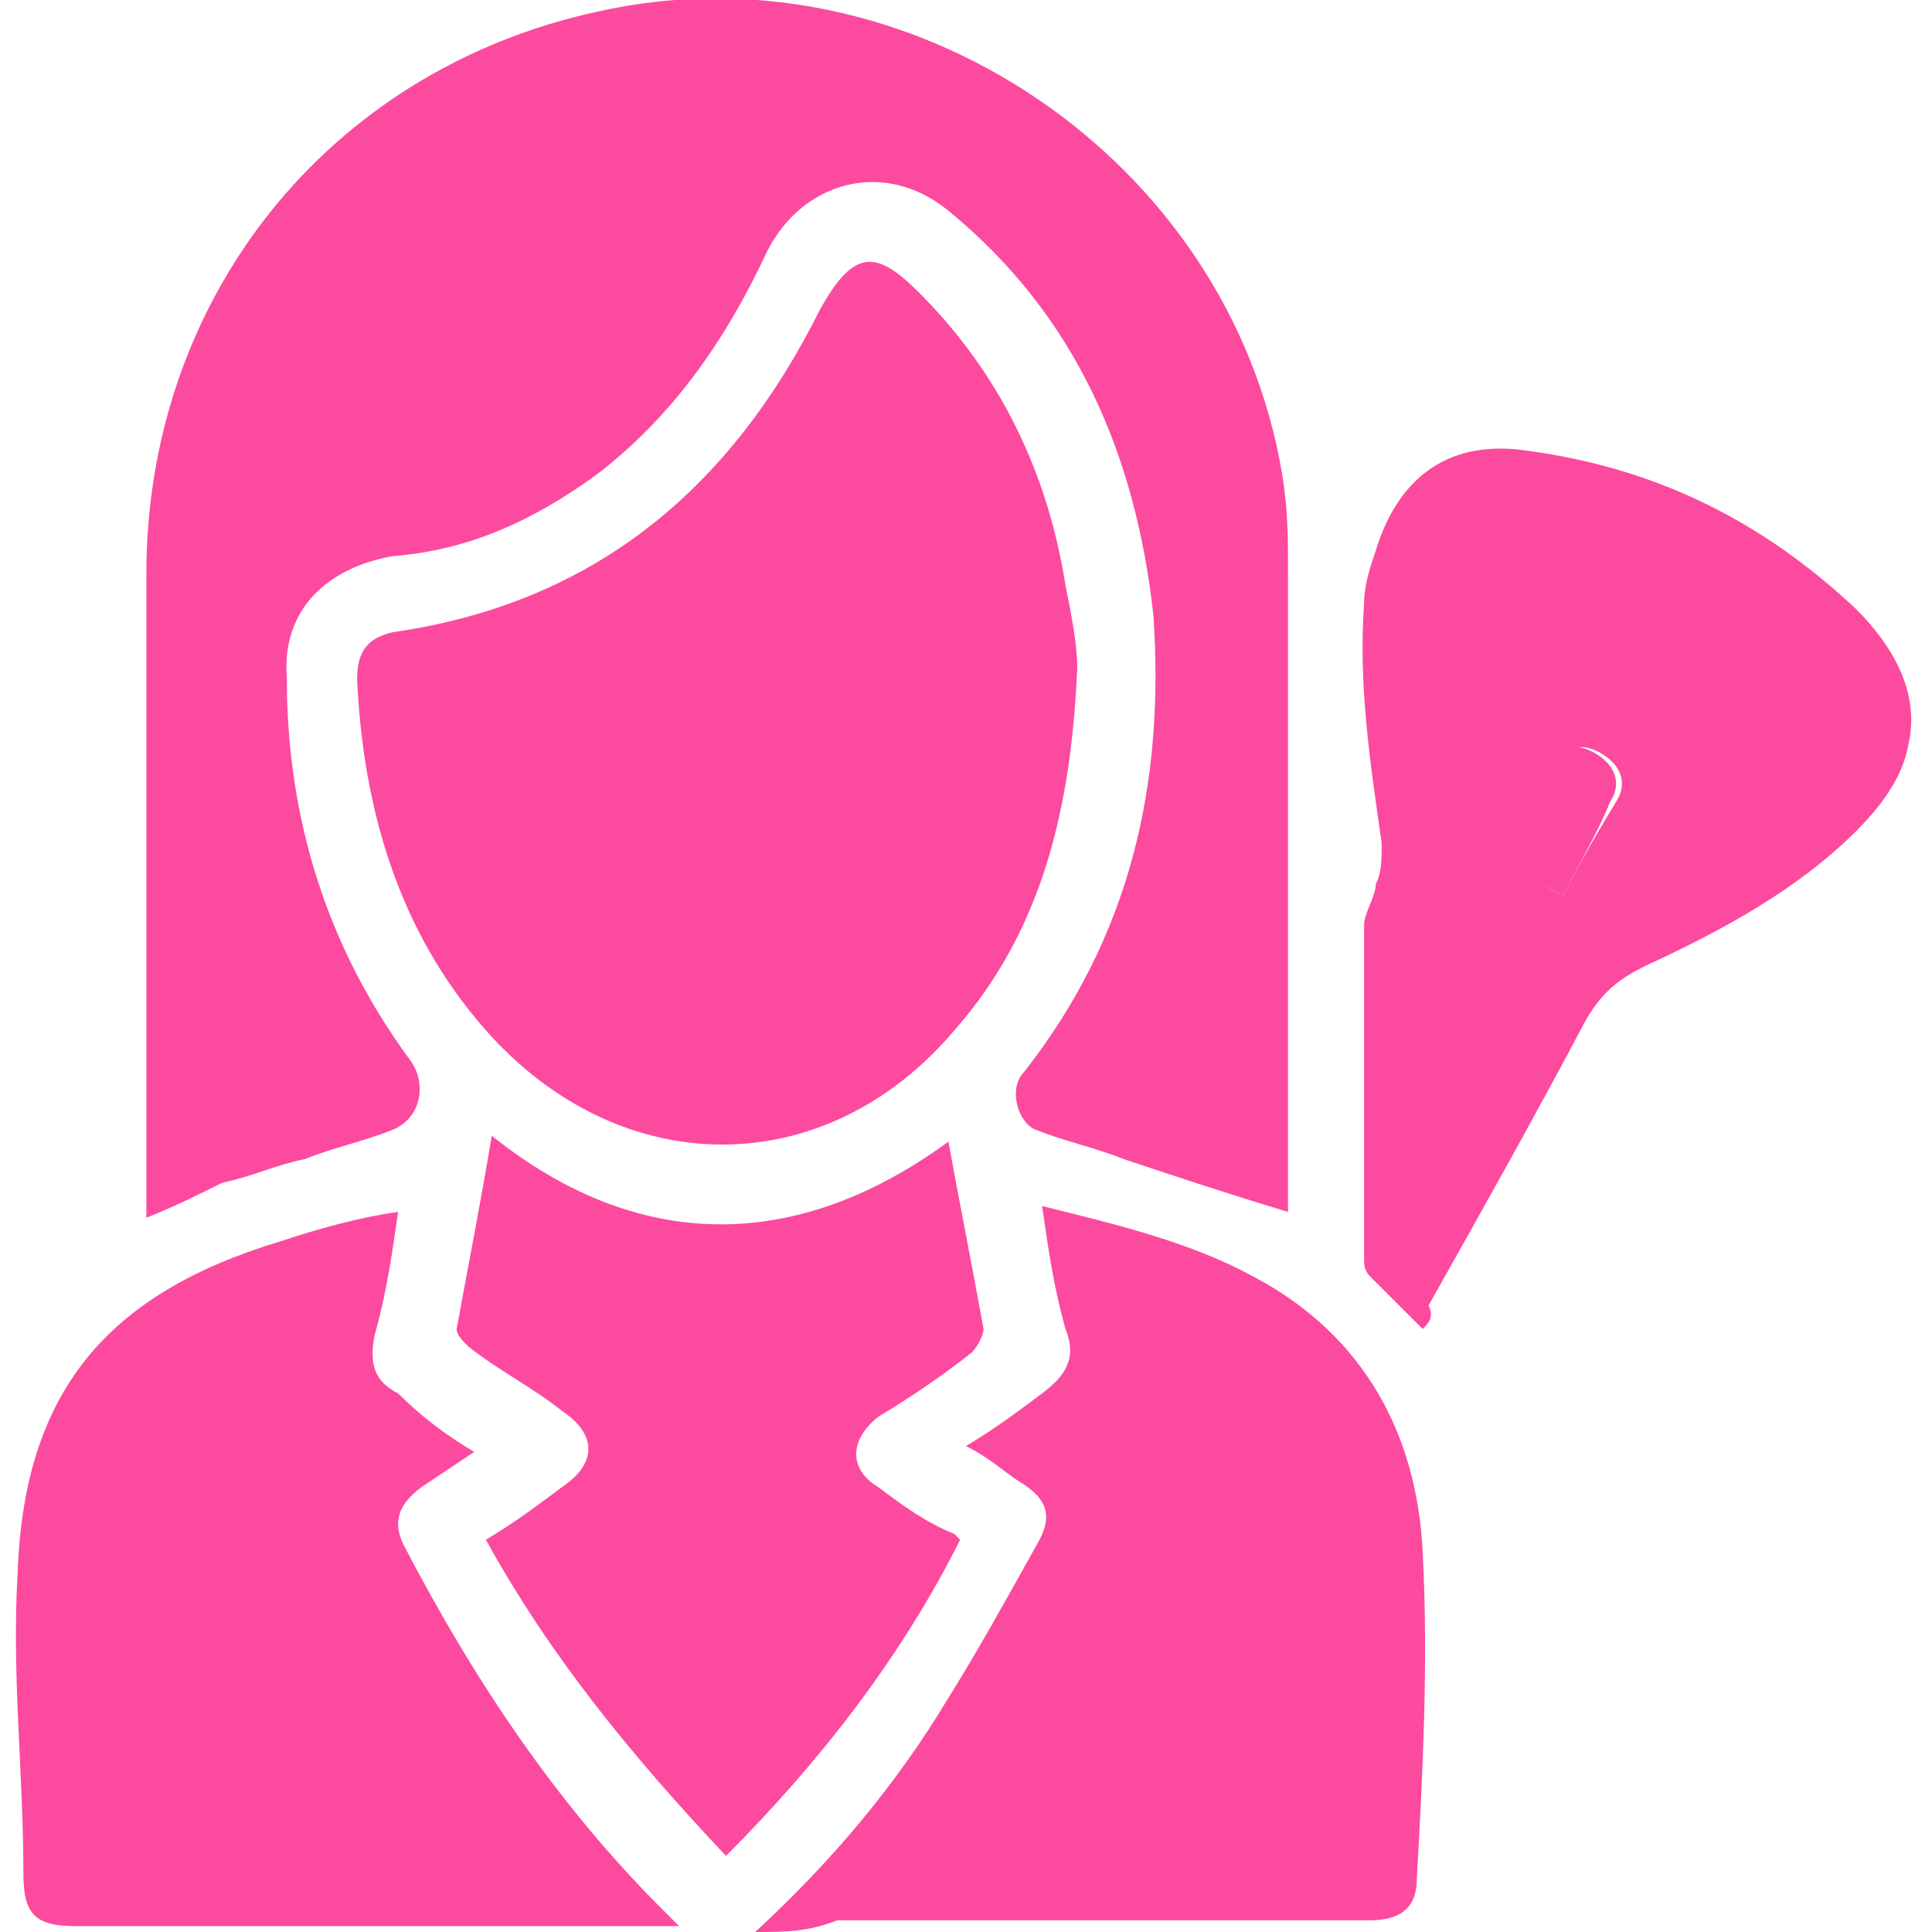
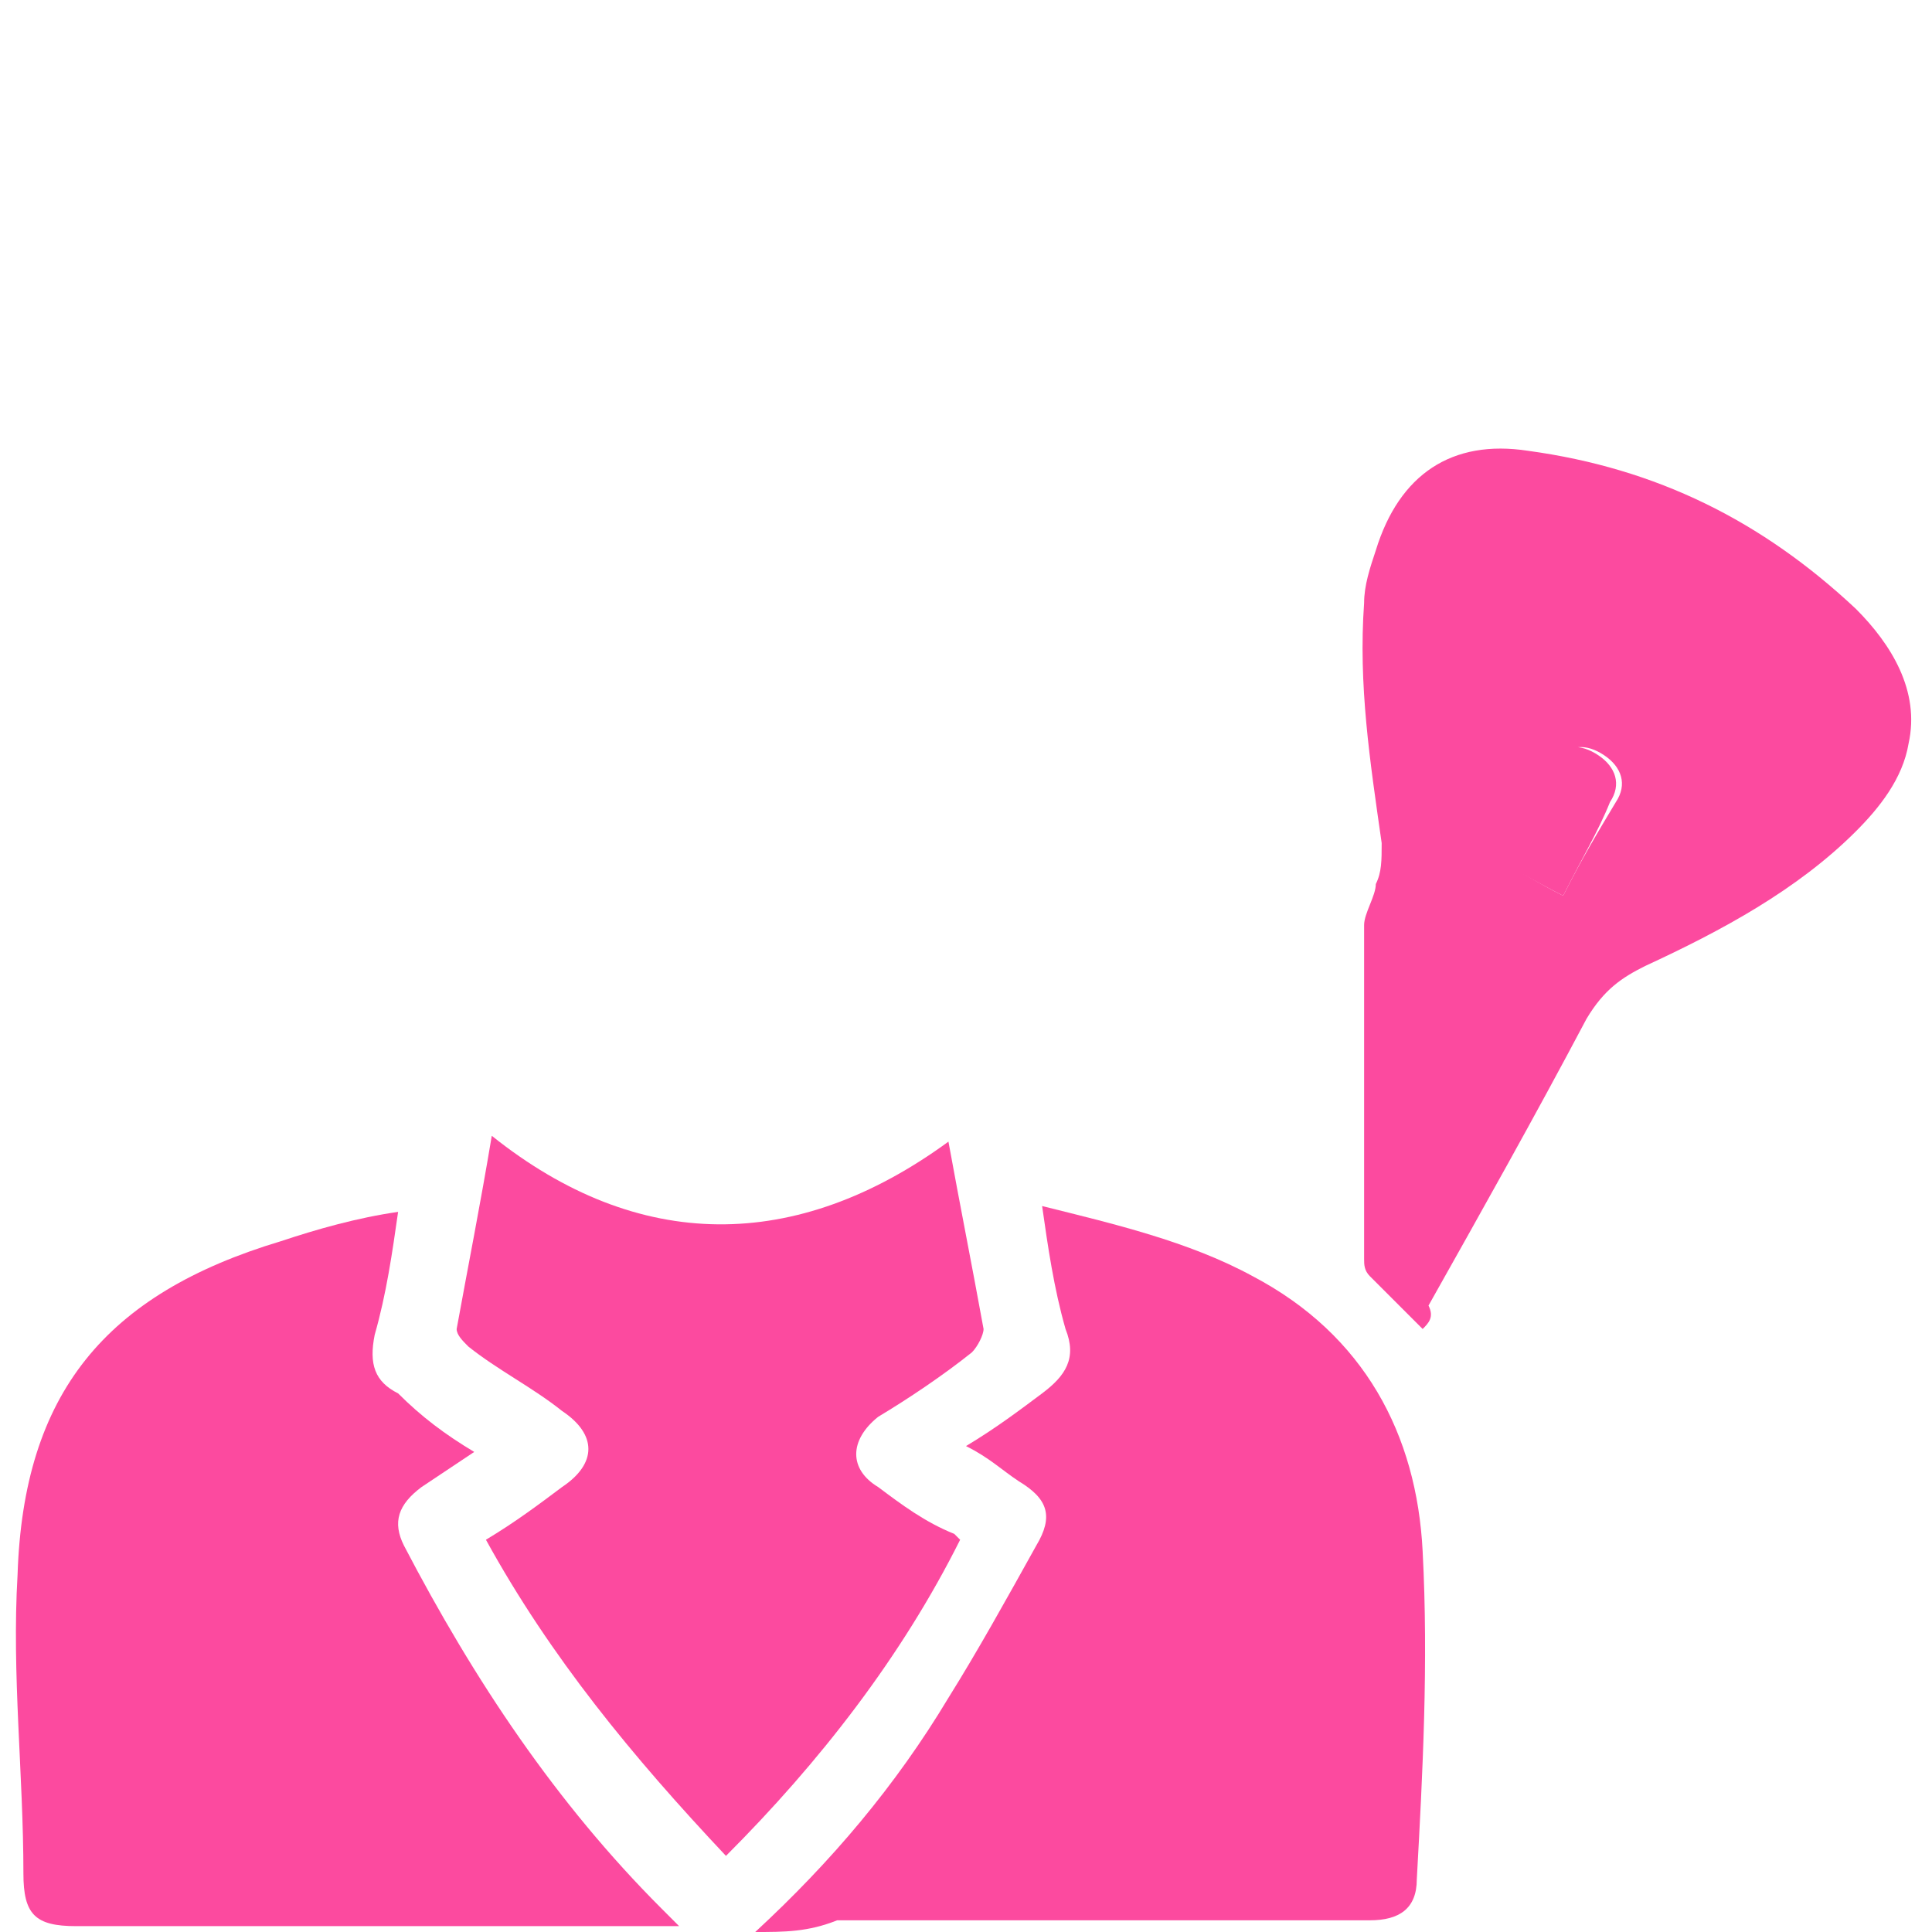
<svg xmlns="http://www.w3.org/2000/svg" width="33" height="33" version="1.1" id="Layer_1" x="0px" y="0px" viewBox="0 0 33 33" style="enable-background:new 0 0 33 33;" xml:space="preserve">
  <style type="text/css">
	.st0{fill:#FC4A9F;}
</style>
  <g>
-     <path class="st0" d="M2.5,20.8c0-0.1,0-0.3,0-0.4c0-3.5,0-7,0-10.6c0-4.7,3.1-8.6,7.7-9.6C15.5-1,21,2.7,21.9,8.1   C22,8.7,22,9.2,22,9.7c0,3.6,0,7.2,0,10.8c0,0.1,0,0.2,0,0.2c-1-0.3-1.9-0.6-2.8-0.9c-0.5-0.2-1-0.3-1.5-0.5   c-0.3-0.1-0.5-0.7-0.2-1c1.8-2.3,2.4-4.9,2.2-7.8c-0.3-2.7-1.3-5.1-3.5-6.9c-1.1-0.9-2.5-0.5-3.1,0.7c-0.7,1.5-1.6,2.8-2.9,3.8   C9.1,8.9,8,9.4,6.7,9.5c-1.1,0.2-1.9,0.9-1.8,2.1c0,2.4,0.7,4.6,2.1,6.5c0.3,0.4,0.2,1-0.3,1.2c-0.5,0.2-1,0.3-1.5,0.5   c-0.5,0.1-0.9,0.3-1.4,0.4C3.4,20.4,3,20.6,2.5,20.8z" />
-     <path class="st0" d="M18.4,11.4c-0.1,2.4-0.6,4.5-2.1,6.2c-2.2,2.6-5.7,2.6-8,0c-1.5-1.7-2.1-3.8-2.2-6c0-0.5,0.2-0.7,0.6-0.8   c3.5-0.5,5.8-2.5,7.3-5.5c0.6-1.1,1-1,1.7-0.3c1.4,1.4,2.2,3.1,2.5,5C18.3,10.5,18.4,11,18.4,11.4z" />
    <path class="st0" d="M8.1,24.8c-0.3,0.2-0.6,0.4-0.9,0.6c-0.4,0.3-0.5,0.6-0.3,1c1.2,2.3,2.6,4.4,4.4,6.2c0.1,0.1,0.2,0.2,0.3,0.3   c-0.2,0-0.3,0-0.4,0c-3.3,0-6.6,0-9.9,0c-0.7,0-0.9-0.2-0.9-0.9c0-1.7-0.2-3.4-0.1-5.1c0.1-3.1,1.5-4.8,4.5-5.7   c0.6-0.2,1.3-0.4,2-0.5c-0.1,0.7-0.2,1.4-0.4,2.1c-0.1,0.5,0,0.8,0.4,1C7.2,24.2,7.6,24.5,8.1,24.8z" />
    <path class="st0" d="M12.9,33c1.3-1.2,2.4-2.5,3.3-4c0.5-0.8,1-1.7,1.5-2.6c0.3-0.5,0.2-0.8-0.3-1.1c-0.3-0.2-0.5-0.4-0.9-0.6   c0.5-0.3,0.9-0.6,1.3-0.9c0.4-0.3,0.6-0.6,0.4-1.1c-0.2-0.7-0.3-1.4-0.4-2.1c1.2,0.3,2.5,0.6,3.6,1.2c1.9,1,2.8,2.7,2.9,4.7   c0.1,1.9,0,3.8-0.1,5.6c0,0.5-0.3,0.7-0.8,0.7c-3,0-6.1,0-9.1,0C13.8,33,13.4,33,12.9,33z" />
    <path class="st0" d="M24.3,22.7c-0.3-0.3-0.6-0.6-0.9-0.9c-0.1-0.1-0.1-0.2-0.1-0.3c0-1.9,0-3.8,0-5.7c0-0.2,0.2-0.5,0.2-0.7   c0.1-0.2,0.1-0.4,0.1-0.7c-0.2-1.4-0.4-2.7-0.3-4.1c0-0.3,0.1-0.6,0.2-0.9c0.4-1.3,1.3-1.9,2.6-1.7c2.2,0.3,4,1.2,5.6,2.7   c0.6,0.6,1.1,1.4,0.9,2.3c-0.1,0.6-0.5,1.1-0.9,1.5c-1,1-2.3,1.7-3.6,2.3c-0.4,0.2-0.7,0.4-1,0.9c-0.9,1.7-1.8,3.3-2.7,4.9   C24.5,22.5,24.4,22.6,24.3,22.7z M26.7,15.3c0.3-0.6,0.6-1.1,0.9-1.6c0.2-0.3,0.1-0.6-0.2-0.8c-0.3-0.2-0.6-0.2-0.8,0.1   c-0.4,0.5-0.6,1.1-1,1.7C26,14.9,26.3,15.1,26.7,15.3z" />
    <path class="st0" d="M16.2,19.5c0.2,1.1,0.4,2.1,0.6,3.2c0,0.1-0.1,0.3-0.2,0.4c-0.5,0.4-1.1,0.8-1.6,1.1c-0.5,0.4-0.5,0.9,0,1.2   c0.4,0.3,0.8,0.6,1.3,0.8c0,0,0,0,0.1,0.1c-1,2-2.4,3.8-4,5.4c-1.6-1.7-3-3.4-4.1-5.4c0.5-0.3,0.9-0.6,1.3-0.9   c0.6-0.4,0.6-0.9,0-1.3c-0.5-0.4-1.1-0.7-1.6-1.1c-0.1-0.1-0.2-0.2-0.2-0.3c0.2-1.1,0.4-2.1,0.6-3.3C10.9,21.4,13.6,21.4,16.2,19.5   z" />
    <path class="st0" d="M26.7,15.3c-0.4-0.2-0.7-0.4-1.2-0.6c0.3-0.6,0.6-1.2,1-1.7c0.2-0.3,0.5-0.3,0.8-0.1c0.3,0.2,0.4,0.5,0.2,0.8   C27.3,14.2,27,14.7,26.7,15.3z" />
  </g>
</svg>